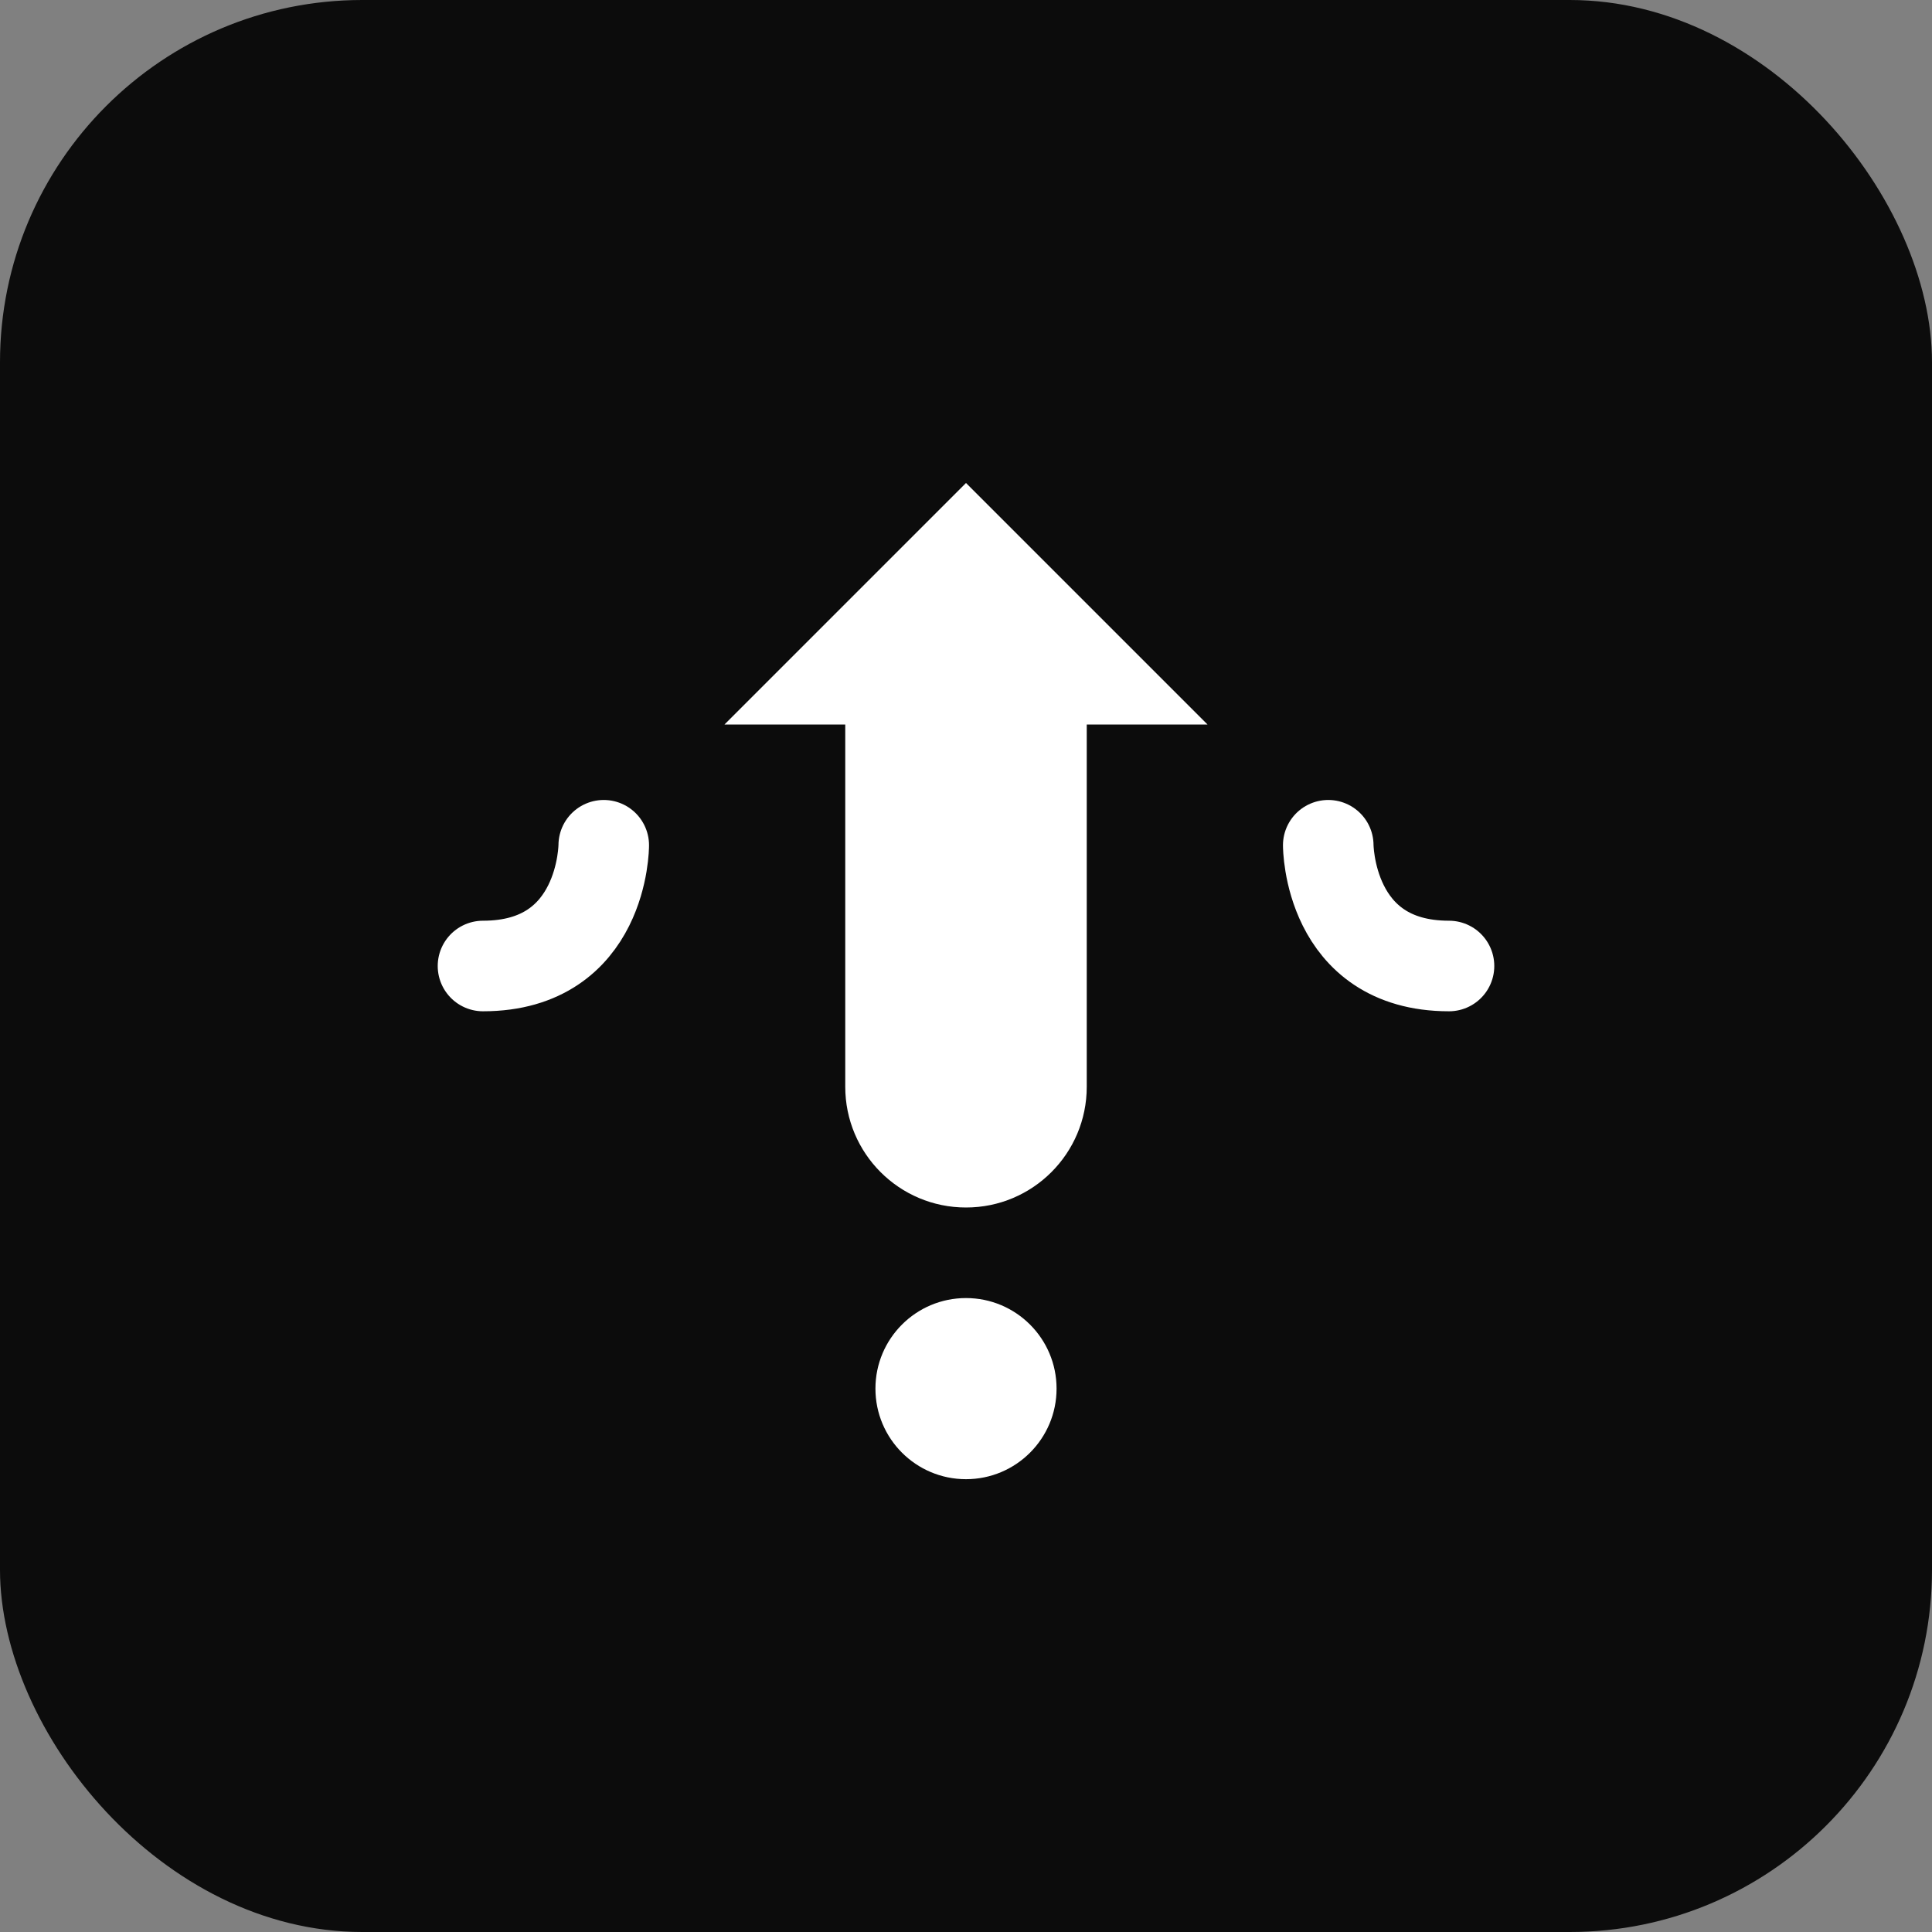
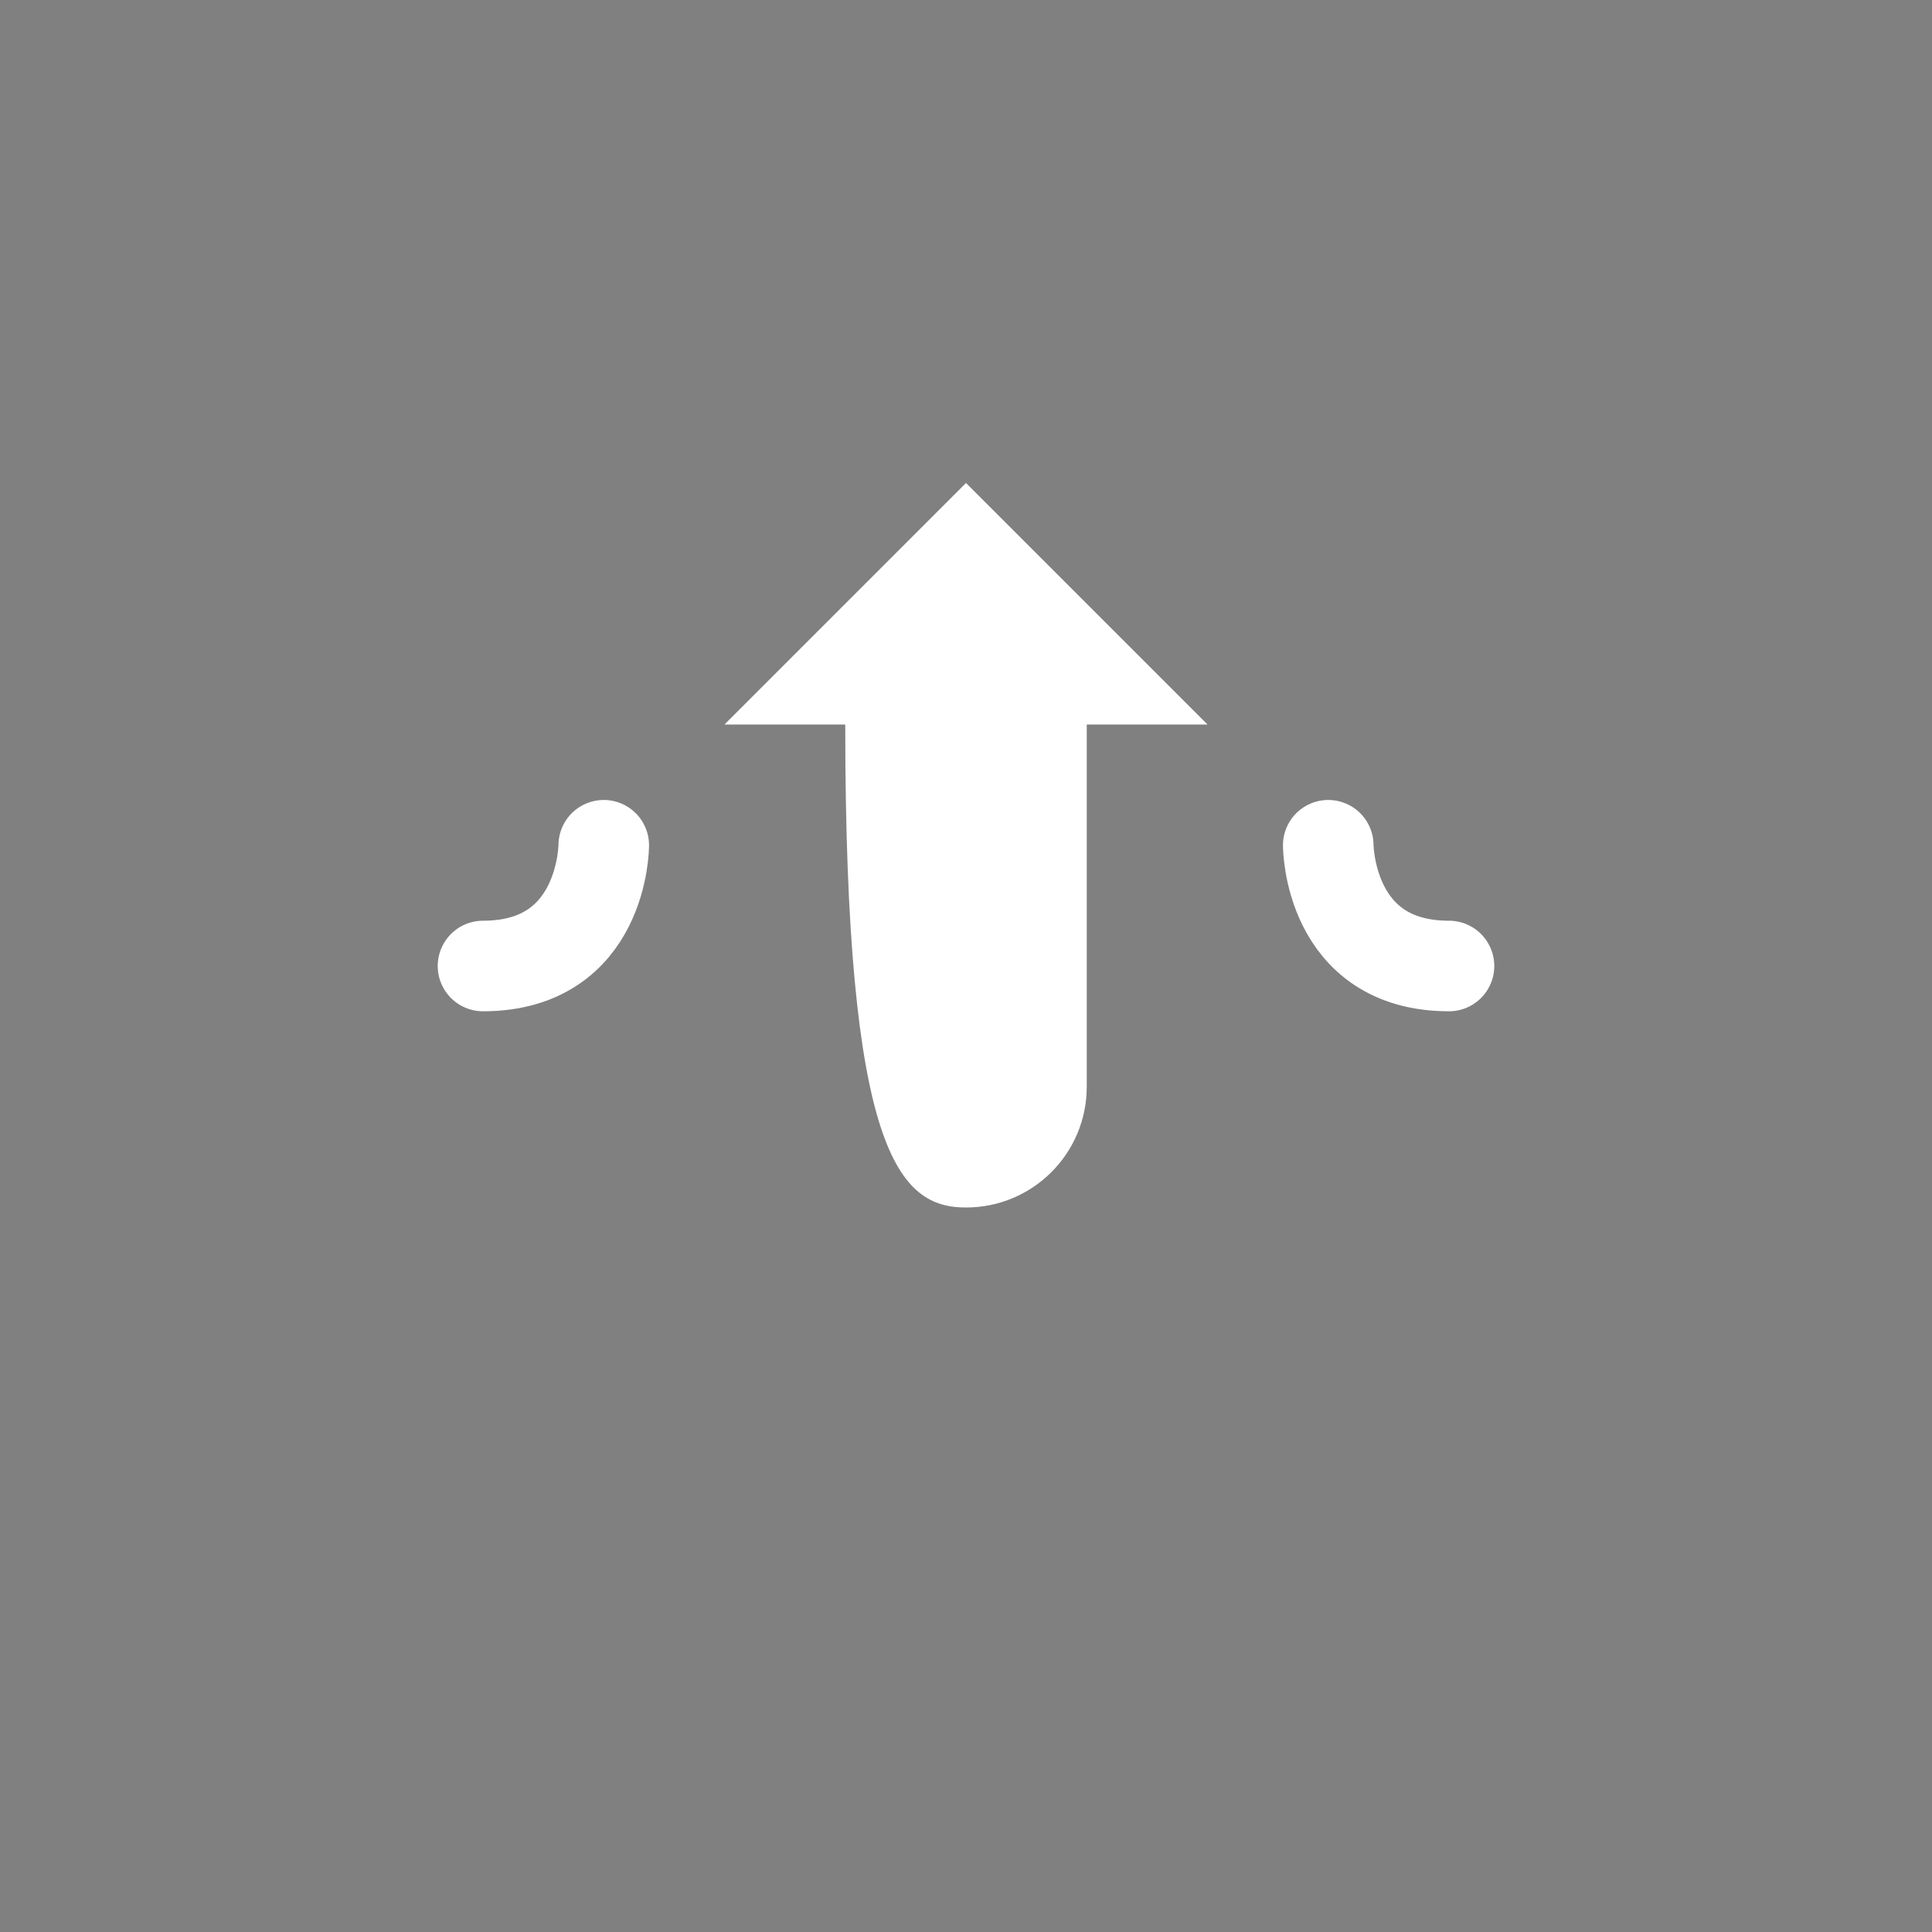
<svg xmlns="http://www.w3.org/2000/svg" width="32" height="32" viewBox="0 0 32 32" fill="none">
  <rect x="0" y="0" width="32" height="32" fill="#808080" stroke="none" />
-   <rect width="32" height="32" rx="6" fill="#0C0C0C" />
-   <path d="M16 8L12 12H14V18C14 19.105 14.895 20 16 20C17.105 20 18 19.105 18 18V12H20L16 8Z" fill="white" />
-   <circle cx="16" cy="23" r="1.5" fill="white" />
+   <path d="M16 8L12 12H14C14 19.105 14.895 20 16 20C17.105 20 18 19.105 18 18V12H20L16 8Z" fill="white" />
  <path d="M10 14C10 14 10 16 8 16" stroke="white" stroke-width="1.5" stroke-linecap="round" />
  <path d="M22 14C22 14 22 16 24 16" stroke="white" stroke-width="1.5" stroke-linecap="round" />
</svg>